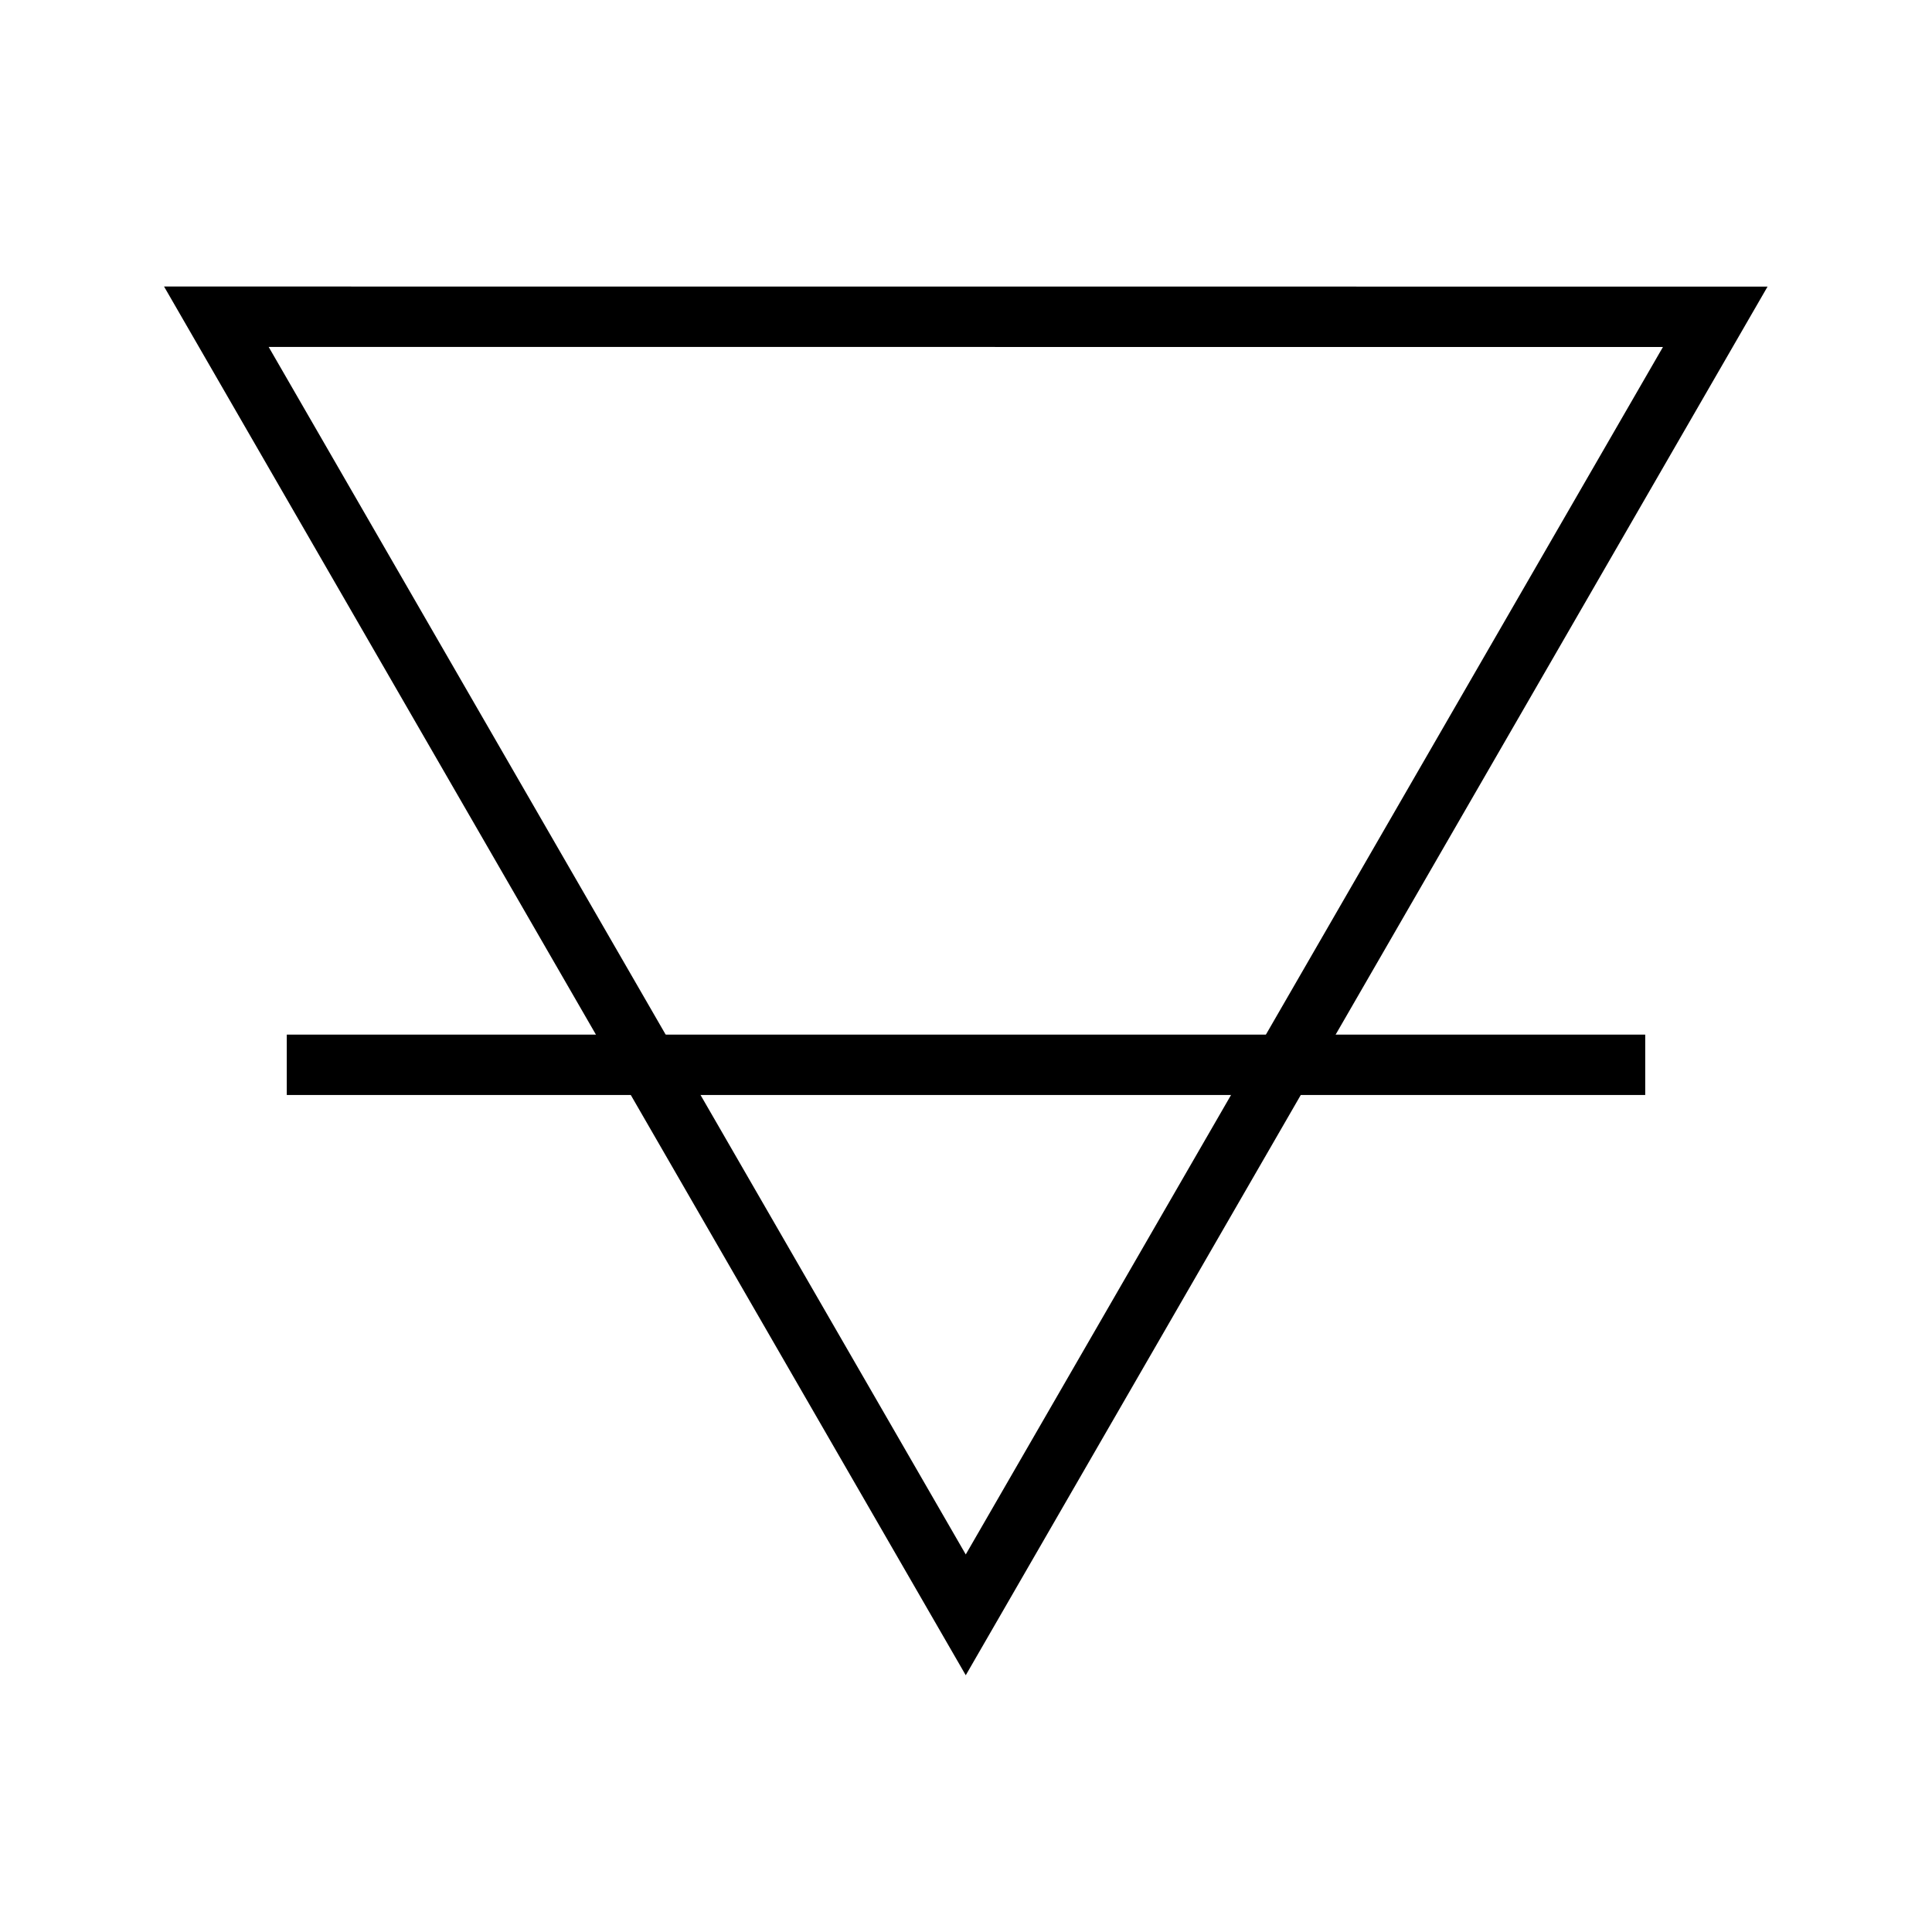
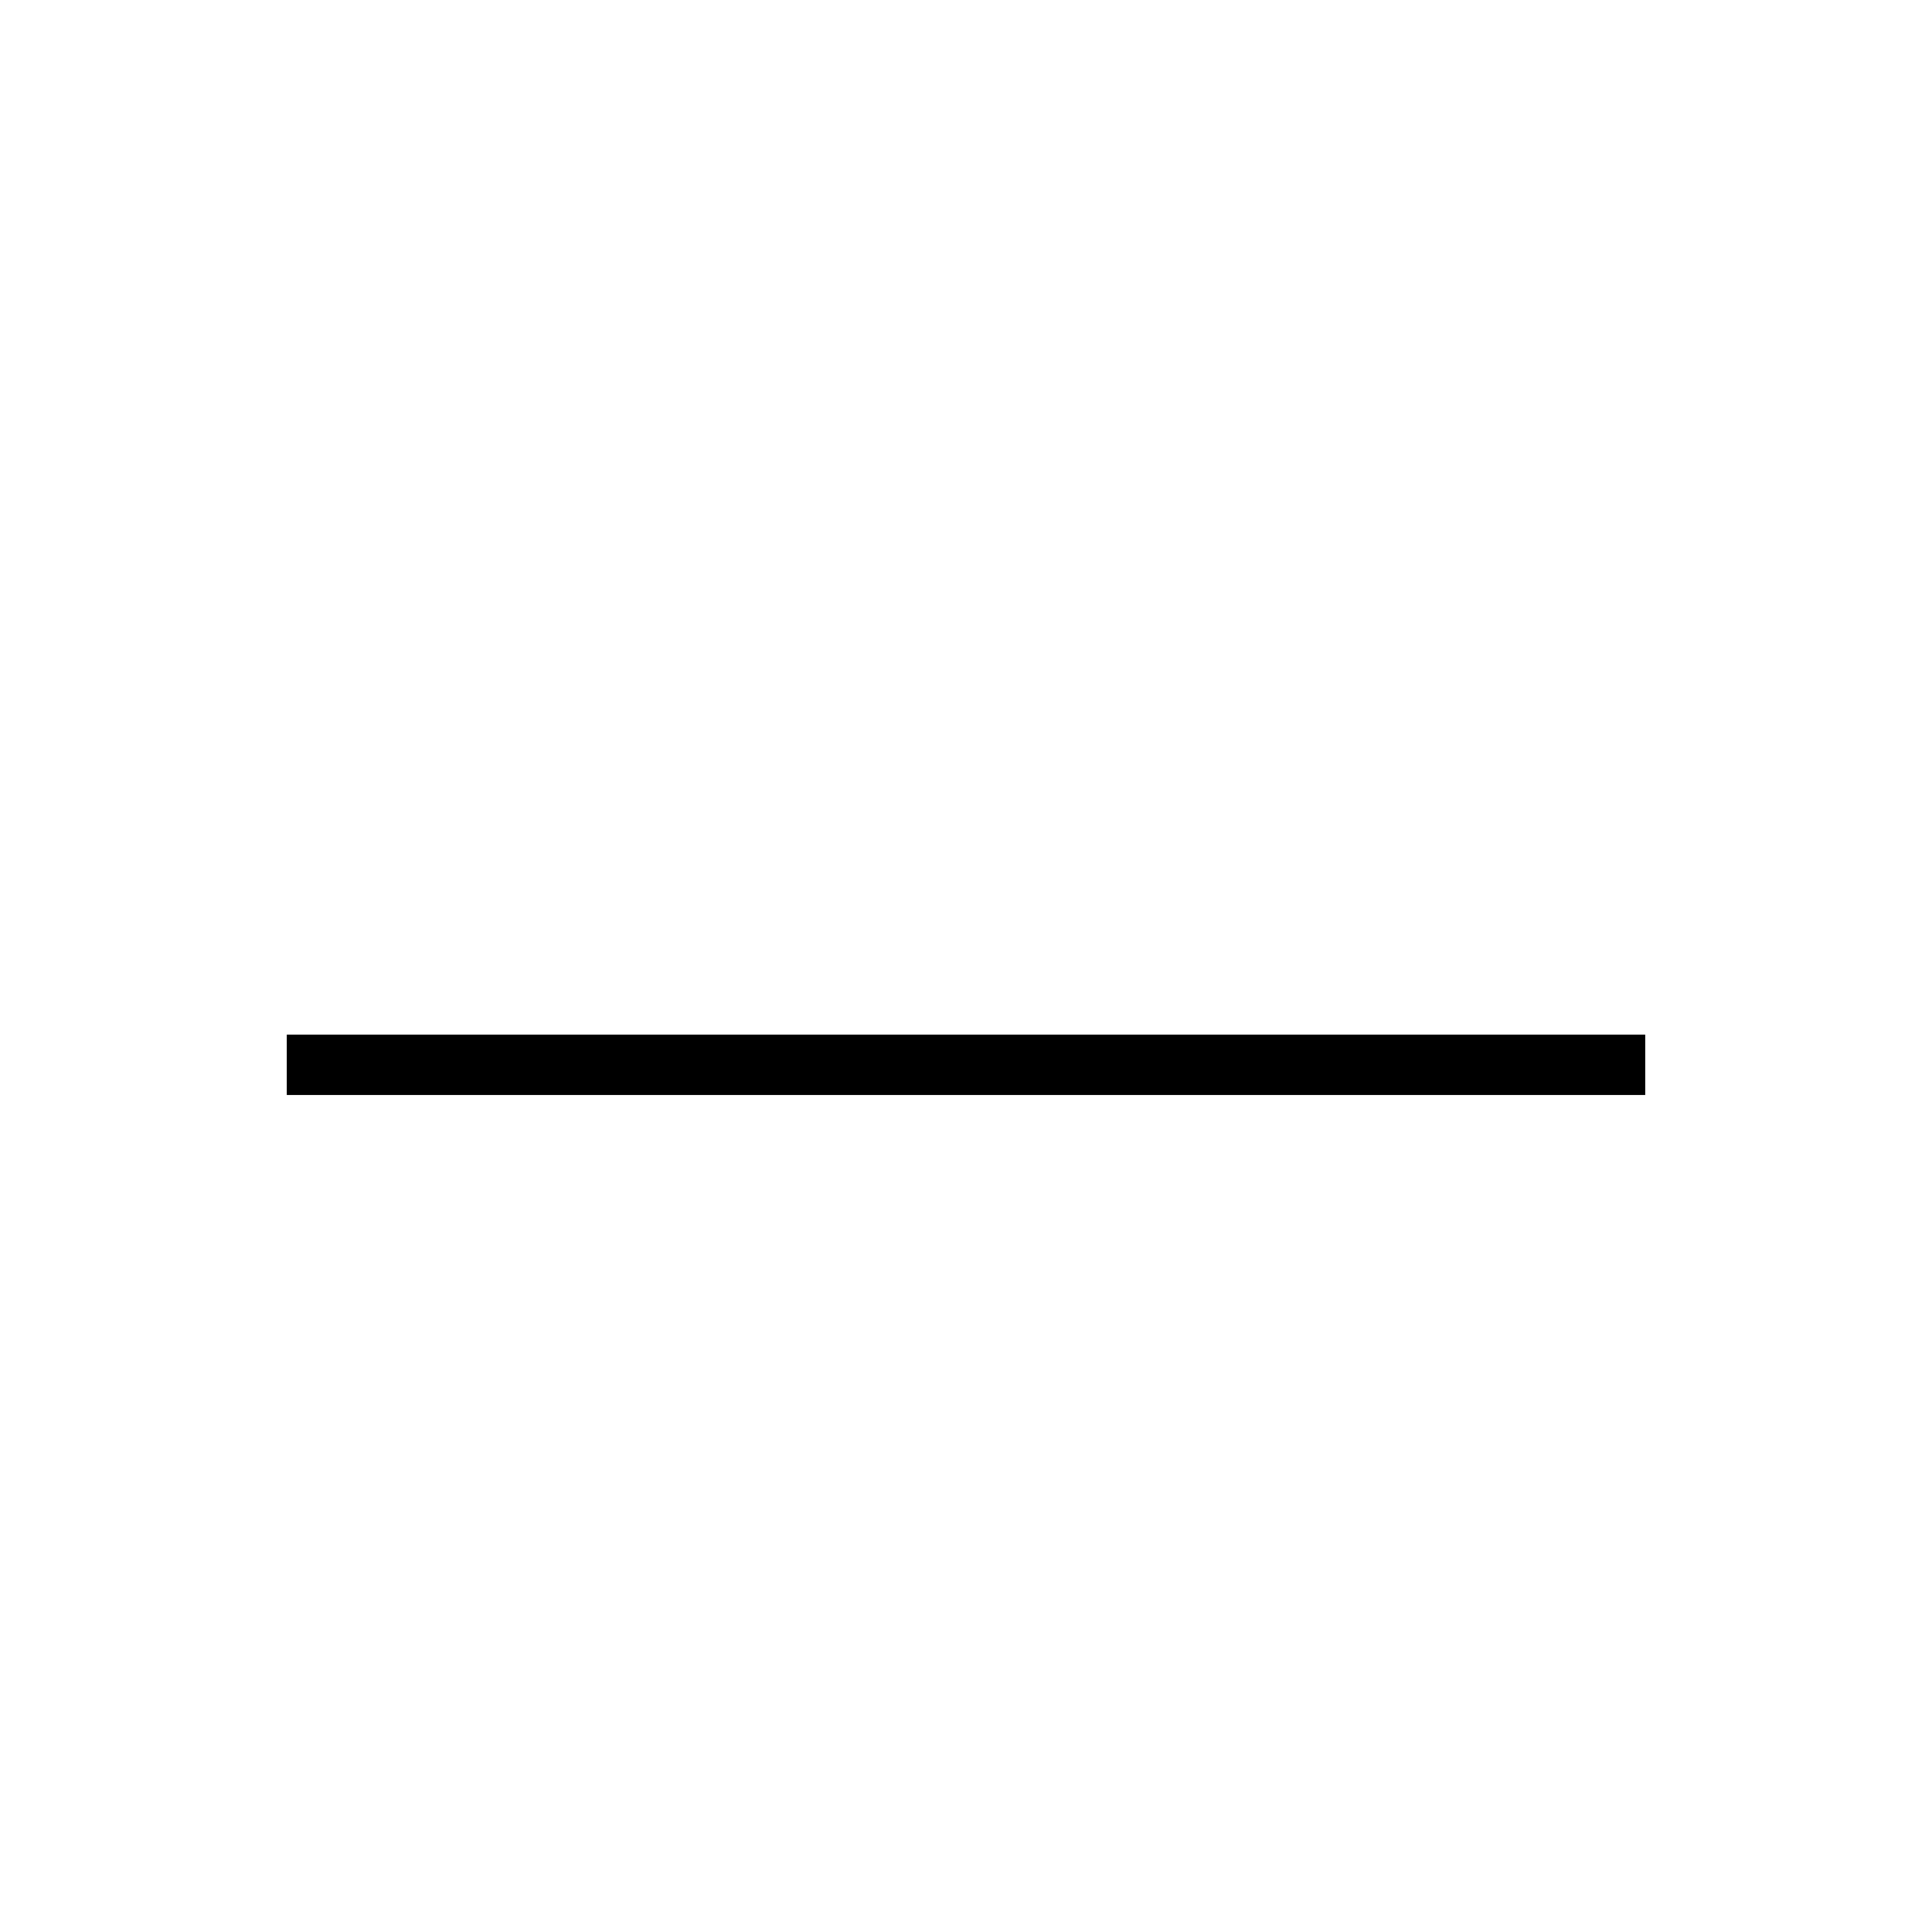
<svg xmlns="http://www.w3.org/2000/svg" xmlns:ns1="http://sodipodi.sourceforge.net/DTD/sodipodi-0.dtd" xmlns:ns2="http://www.inkscape.org/namespaces/inkscape" width="64px" height="64px" id="svg1872" ns1:version="0.32" ns2:version="0.44.1" ns1:docbase="E:\Bryan\Temp" ns1:docname="Alchemy earth symbol.svg">
  <defs id="defs1874" />
  <ns1:namedview id="base" pagecolor="#ffffff" bordercolor="#666666" borderopacity="1.0" ns2:pageopacity="0.0" ns2:pageshadow="2" ns2:zoom="5.5" ns2:cx="32" ns2:cy="32" ns2:current-layer="layer1" showgrid="false" ns2:document-units="px" ns2:grid-bbox="true" ns2:window-width="1024" ns2:window-height="721" ns2:window-x="-4" ns2:window-y="-4" ns2:grid-points="true" />
  <g id="layer1" ns2:label="Layer 1" ns2:groupmode="layer">
    <g id="g2858" transform="translate(0,4.355933e-6)">
-       <path transform="matrix(-0.641,-0.768,0.768,-0.641,26.591,56.106)" d="M 31.545,33.364 L 15.642,52.416 L 7.094,29.117 L -1.455,5.818 L 22.997,10.065 L 47.449,14.311 L 31.545,33.364 z " ns2:randomized="0" ns2:rounded="0" ns2:flatsided="false" ns1:arg2="1.7427482" ns1:arg1="0.69555062" ns1:r2="28.65699" ns1:r1="14.328495" ns1:cy="24.181818" ns1:cx="20.545456" ns1:sides="3" id="path1880" style="fill:none;fill-opacity:1;fill-rule:evenodd;stroke:black;stroke-width:2;stroke-linecap:round;stroke-linejoin:miter;stroke-miterlimit:4;stroke-dasharray:none;stroke-opacity:1" ns1:type="star" />
      <path ns1:nodetypes="cc" id="path1902" d="M 9.5,35.273 L 54.5,35.273" style="fill:none;fill-rule:evenodd;stroke:black;stroke-width:2;stroke-linecap:butt;stroke-linejoin:miter;stroke-miterlimit:4;stroke-dasharray:none;stroke-opacity:1" />
    </g>
  </g>
</svg>